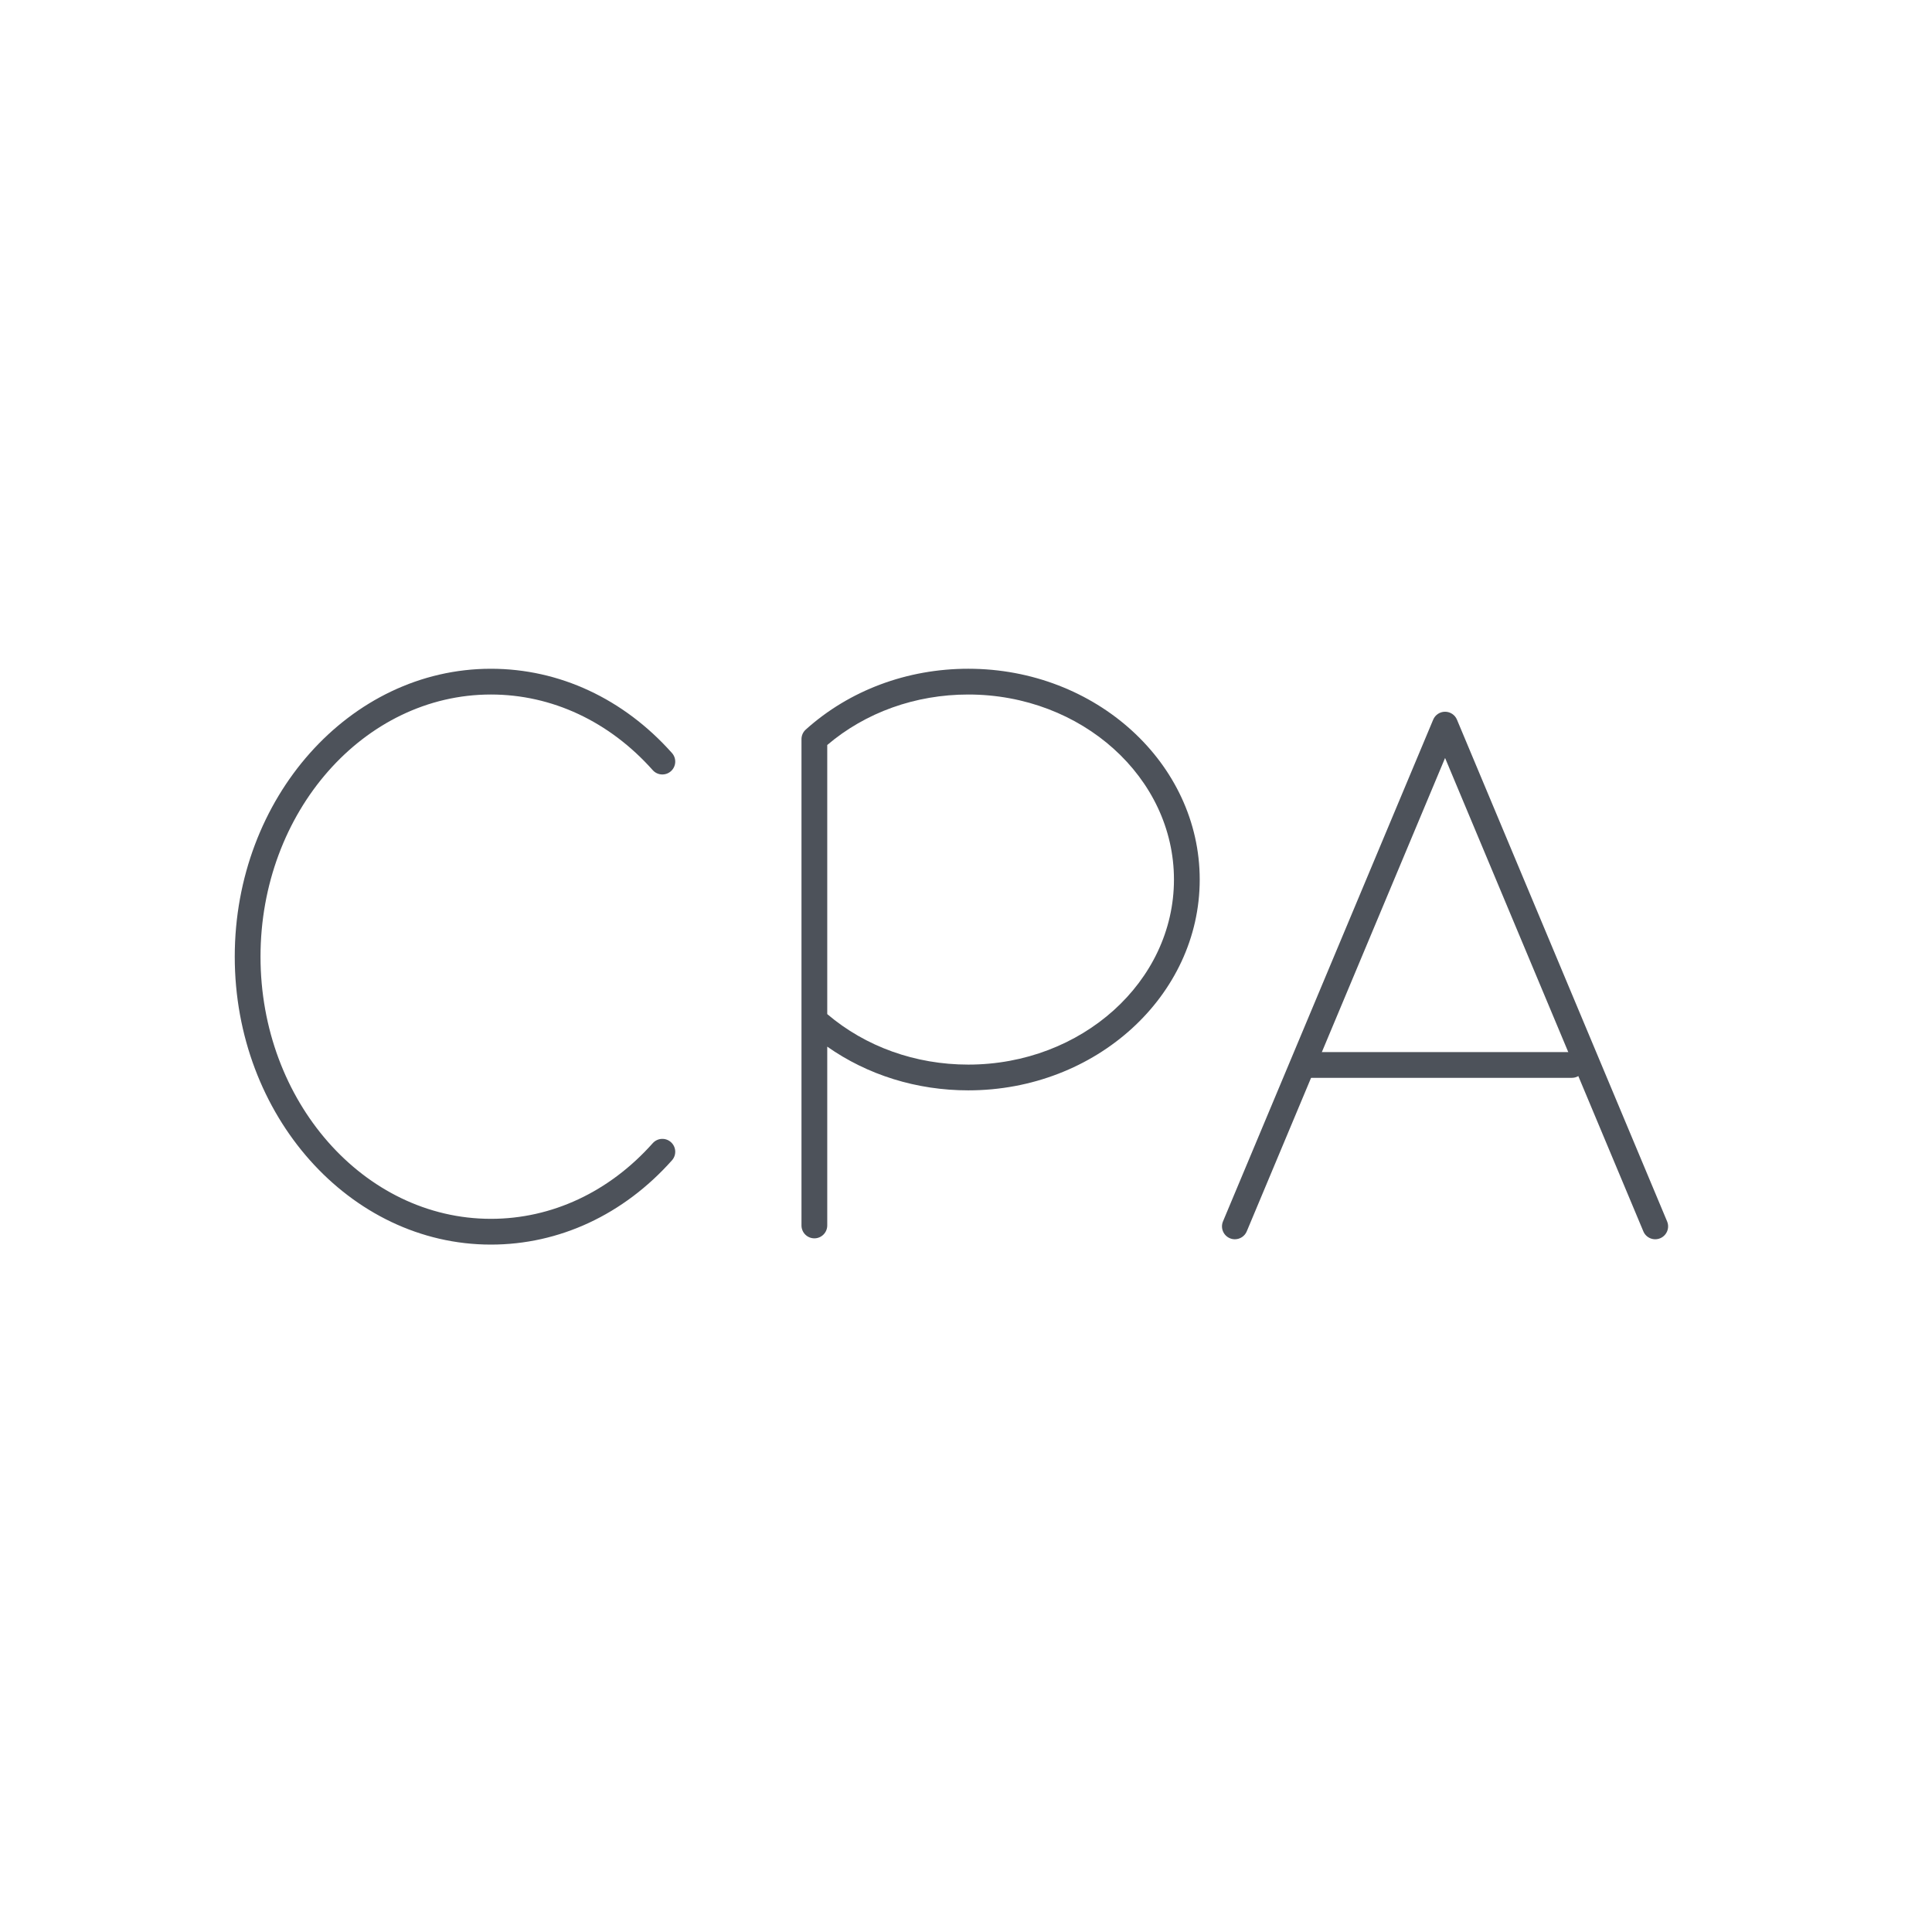
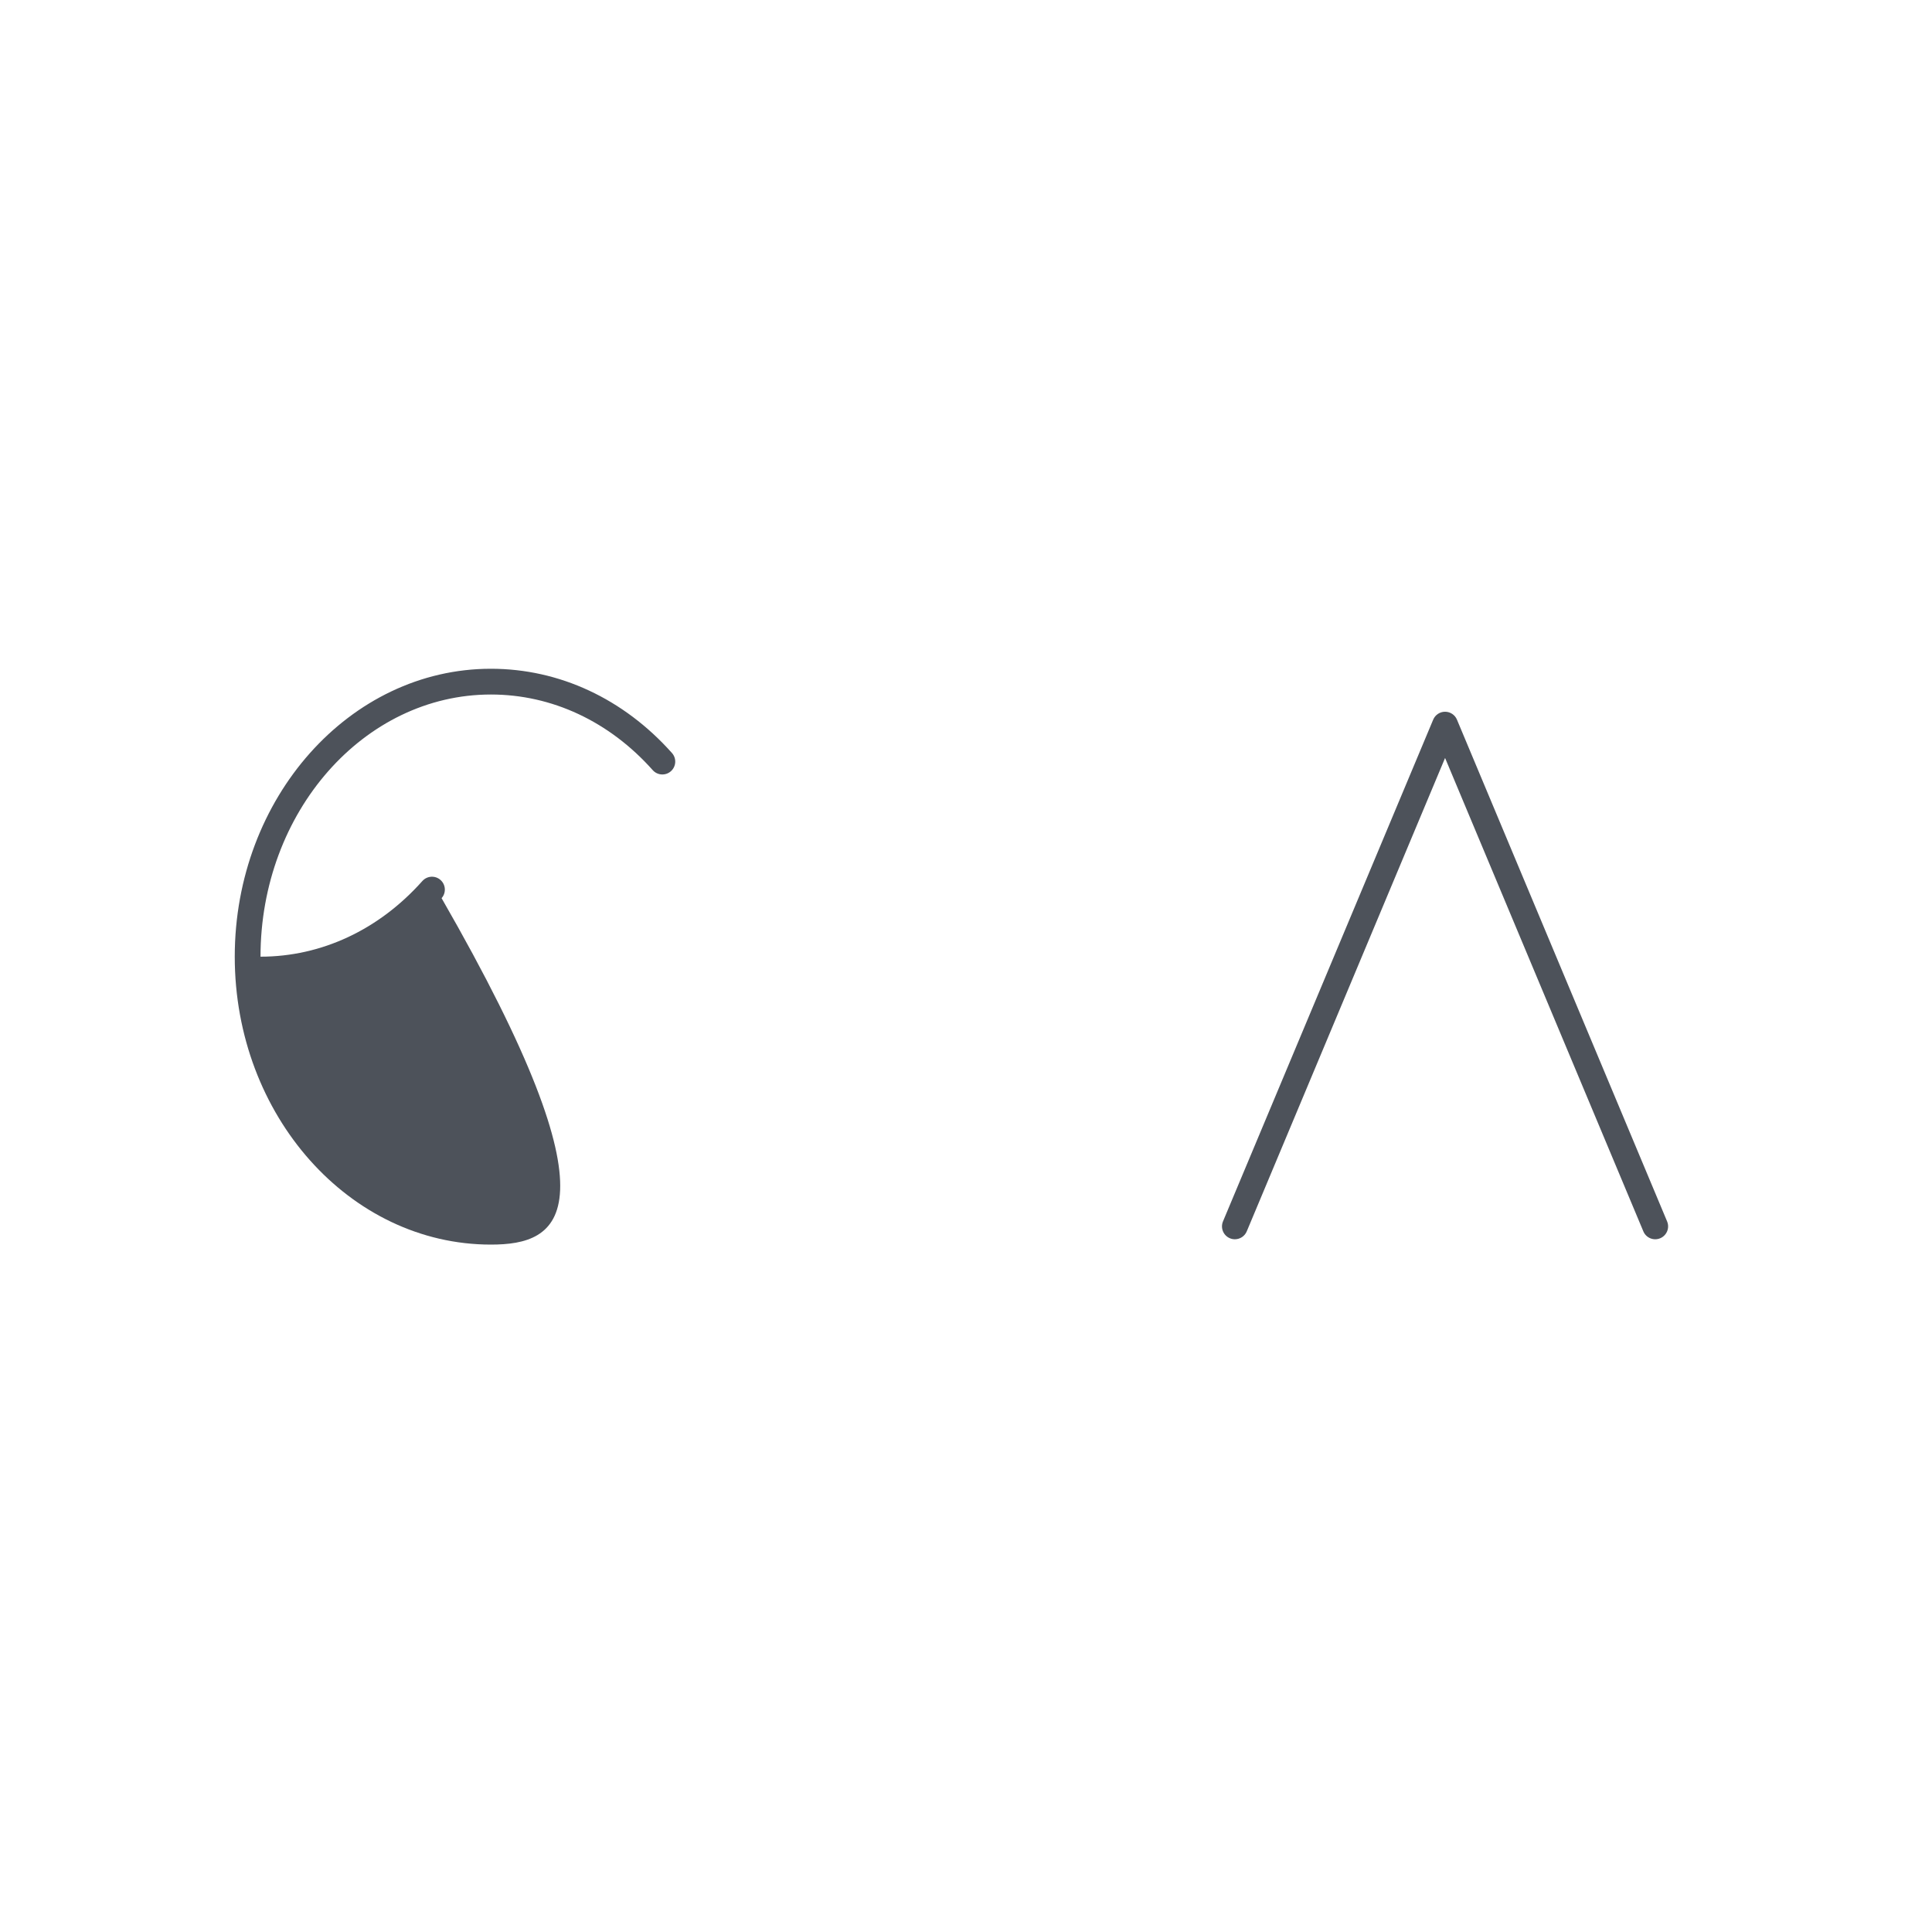
<svg xmlns="http://www.w3.org/2000/svg" version="1.1" id="Layer_2_copy_2" x="0px" y="0px" width="60px" height="60px" viewBox="0 0 600 600" enable-background="new 0 0 600 600" xml:space="preserve">
  <g>
    <g>
-       <path fill="#4D525A" d="M152.454,386.52c-43.864,0-79.55-40.111-79.55-89.414c0-49.305,35.686-89.418,79.55-89.418             c21.233,0,41.204,9.294,56.233,26.17c1.469,1.649,1.323,4.178-0.327,5.647c-1.649,1.469-4.178,1.323-5.647-0.327             c-13.491-15.148-31.34-23.491-50.259-23.491c-39.453,0-71.55,36.524-71.55,81.418c0,44.892,32.097,81.414,71.55,81.414             c18.919,0,36.768-8.343,50.259-23.491c1.47-1.65,3.998-1.796,5.647-0.327c1.65,1.47,1.796,3.998,0.327,5.647             C193.658,377.226,173.687,386.52,152.454,386.52z" />
+       <path fill="#4D525A" d="M152.454,386.52c-43.864,0-79.55-40.111-79.55-89.414c0-49.305,35.686-89.418,79.55-89.418             c21.233,0,41.204,9.294,56.233,26.17c1.469,1.649,1.323,4.178-0.327,5.647c-1.649,1.469-4.178,1.323-5.647-0.327             c-13.491-15.148-31.34-23.491-50.259-23.491c-39.453,0-71.55,36.524-71.55,81.418c18.919,0,36.768-8.343,50.259-23.491c1.47-1.65,3.998-1.796,5.647-0.327c1.65,1.47,1.796,3.998,0.327,5.647             C193.658,377.226,173.687,386.52,152.454,386.52z" />
    </g>
  </g>
  <g>
-     <path fill="#4D525A" d="M252.909,384.577c-2.209,0-4-1.791-4-4v-63.809c0-0.011,0-0.021,0-0.032v-87.186         c0-1.134,0.481-2.215,1.325-2.974c13.54-12.181,31.467-18.89,50.481-18.89c39.629,0,71.869,29.369,71.869,65.468         c0,36.098-32.24,65.465-71.869,65.465c-16.032,0-31.294-4.772-43.806-13.575v55.531         C256.909,382.786,255.118,384.577,252.909,384.577z M256.909,314.939c11.907,10.126,27.39,15.682,43.806,15.682         c35.218,0,63.869-25.779,63.869-57.465c0-31.688-28.651-57.468-63.869-57.468c-16.418,0-31.902,5.556-43.806,15.678V314.939z" />
-   </g>
+     </g>
  <g>
    <path fill="#4D525A" d="M383.499,384.864c-0.515,0-1.039-0.1-1.544-0.312c-2.037-0.854-2.997-3.197-2.144-5.235l65.28-155.826         c0.623-1.487,2.077-2.455,3.689-2.455l0,0c1.612,0,3.066,0.968,3.689,2.455l65.265,155.827c0.854,2.037-0.106,4.381-2.145,5.234         c-2.04,0.855-4.382-0.107-5.234-2.145L448.781,235.39L387.19,382.409C386.548,383.941,385.063,384.864,383.499,384.864z" />
  </g>
  <g>
-     <path fill="#4D525A" d="M488.15,334.729h-83.157c-2.209,0-4-1.791-4-4s1.791-4,4-4h83.157c2.209,0,4,1.791,4,4         S490.359,334.729,488.15,334.729z" />
-   </g>
+     </g>
</svg>